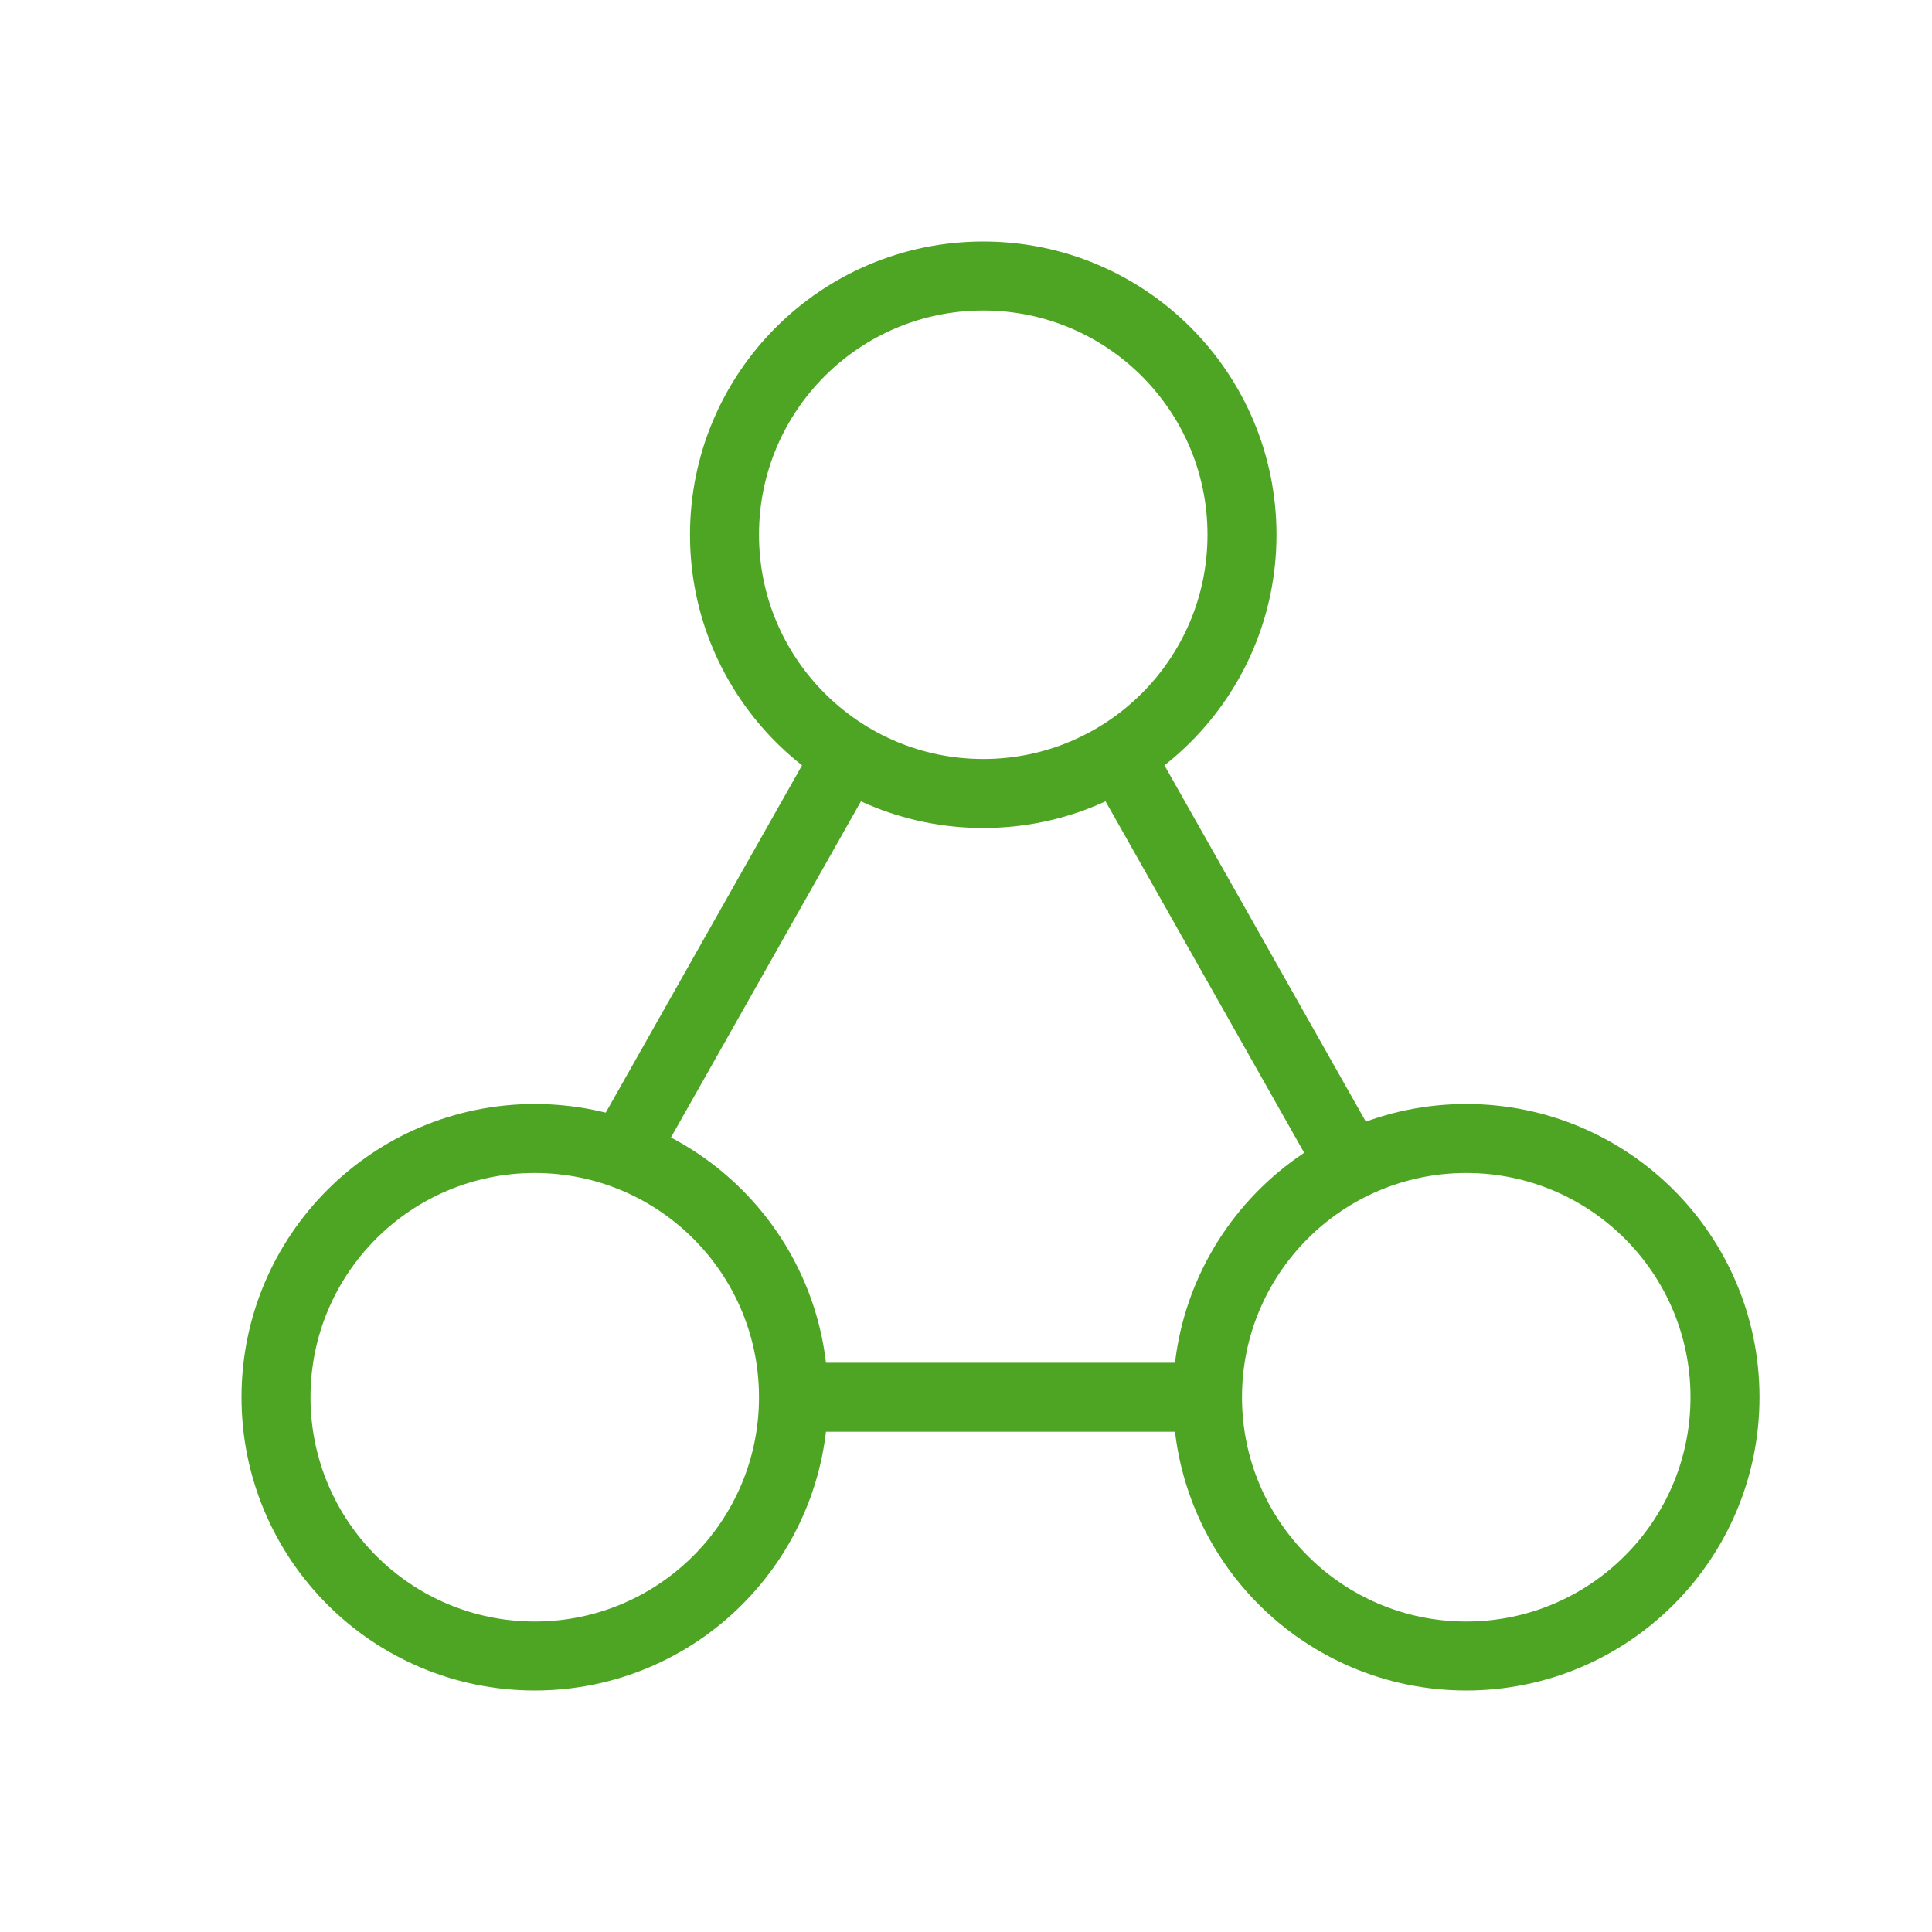
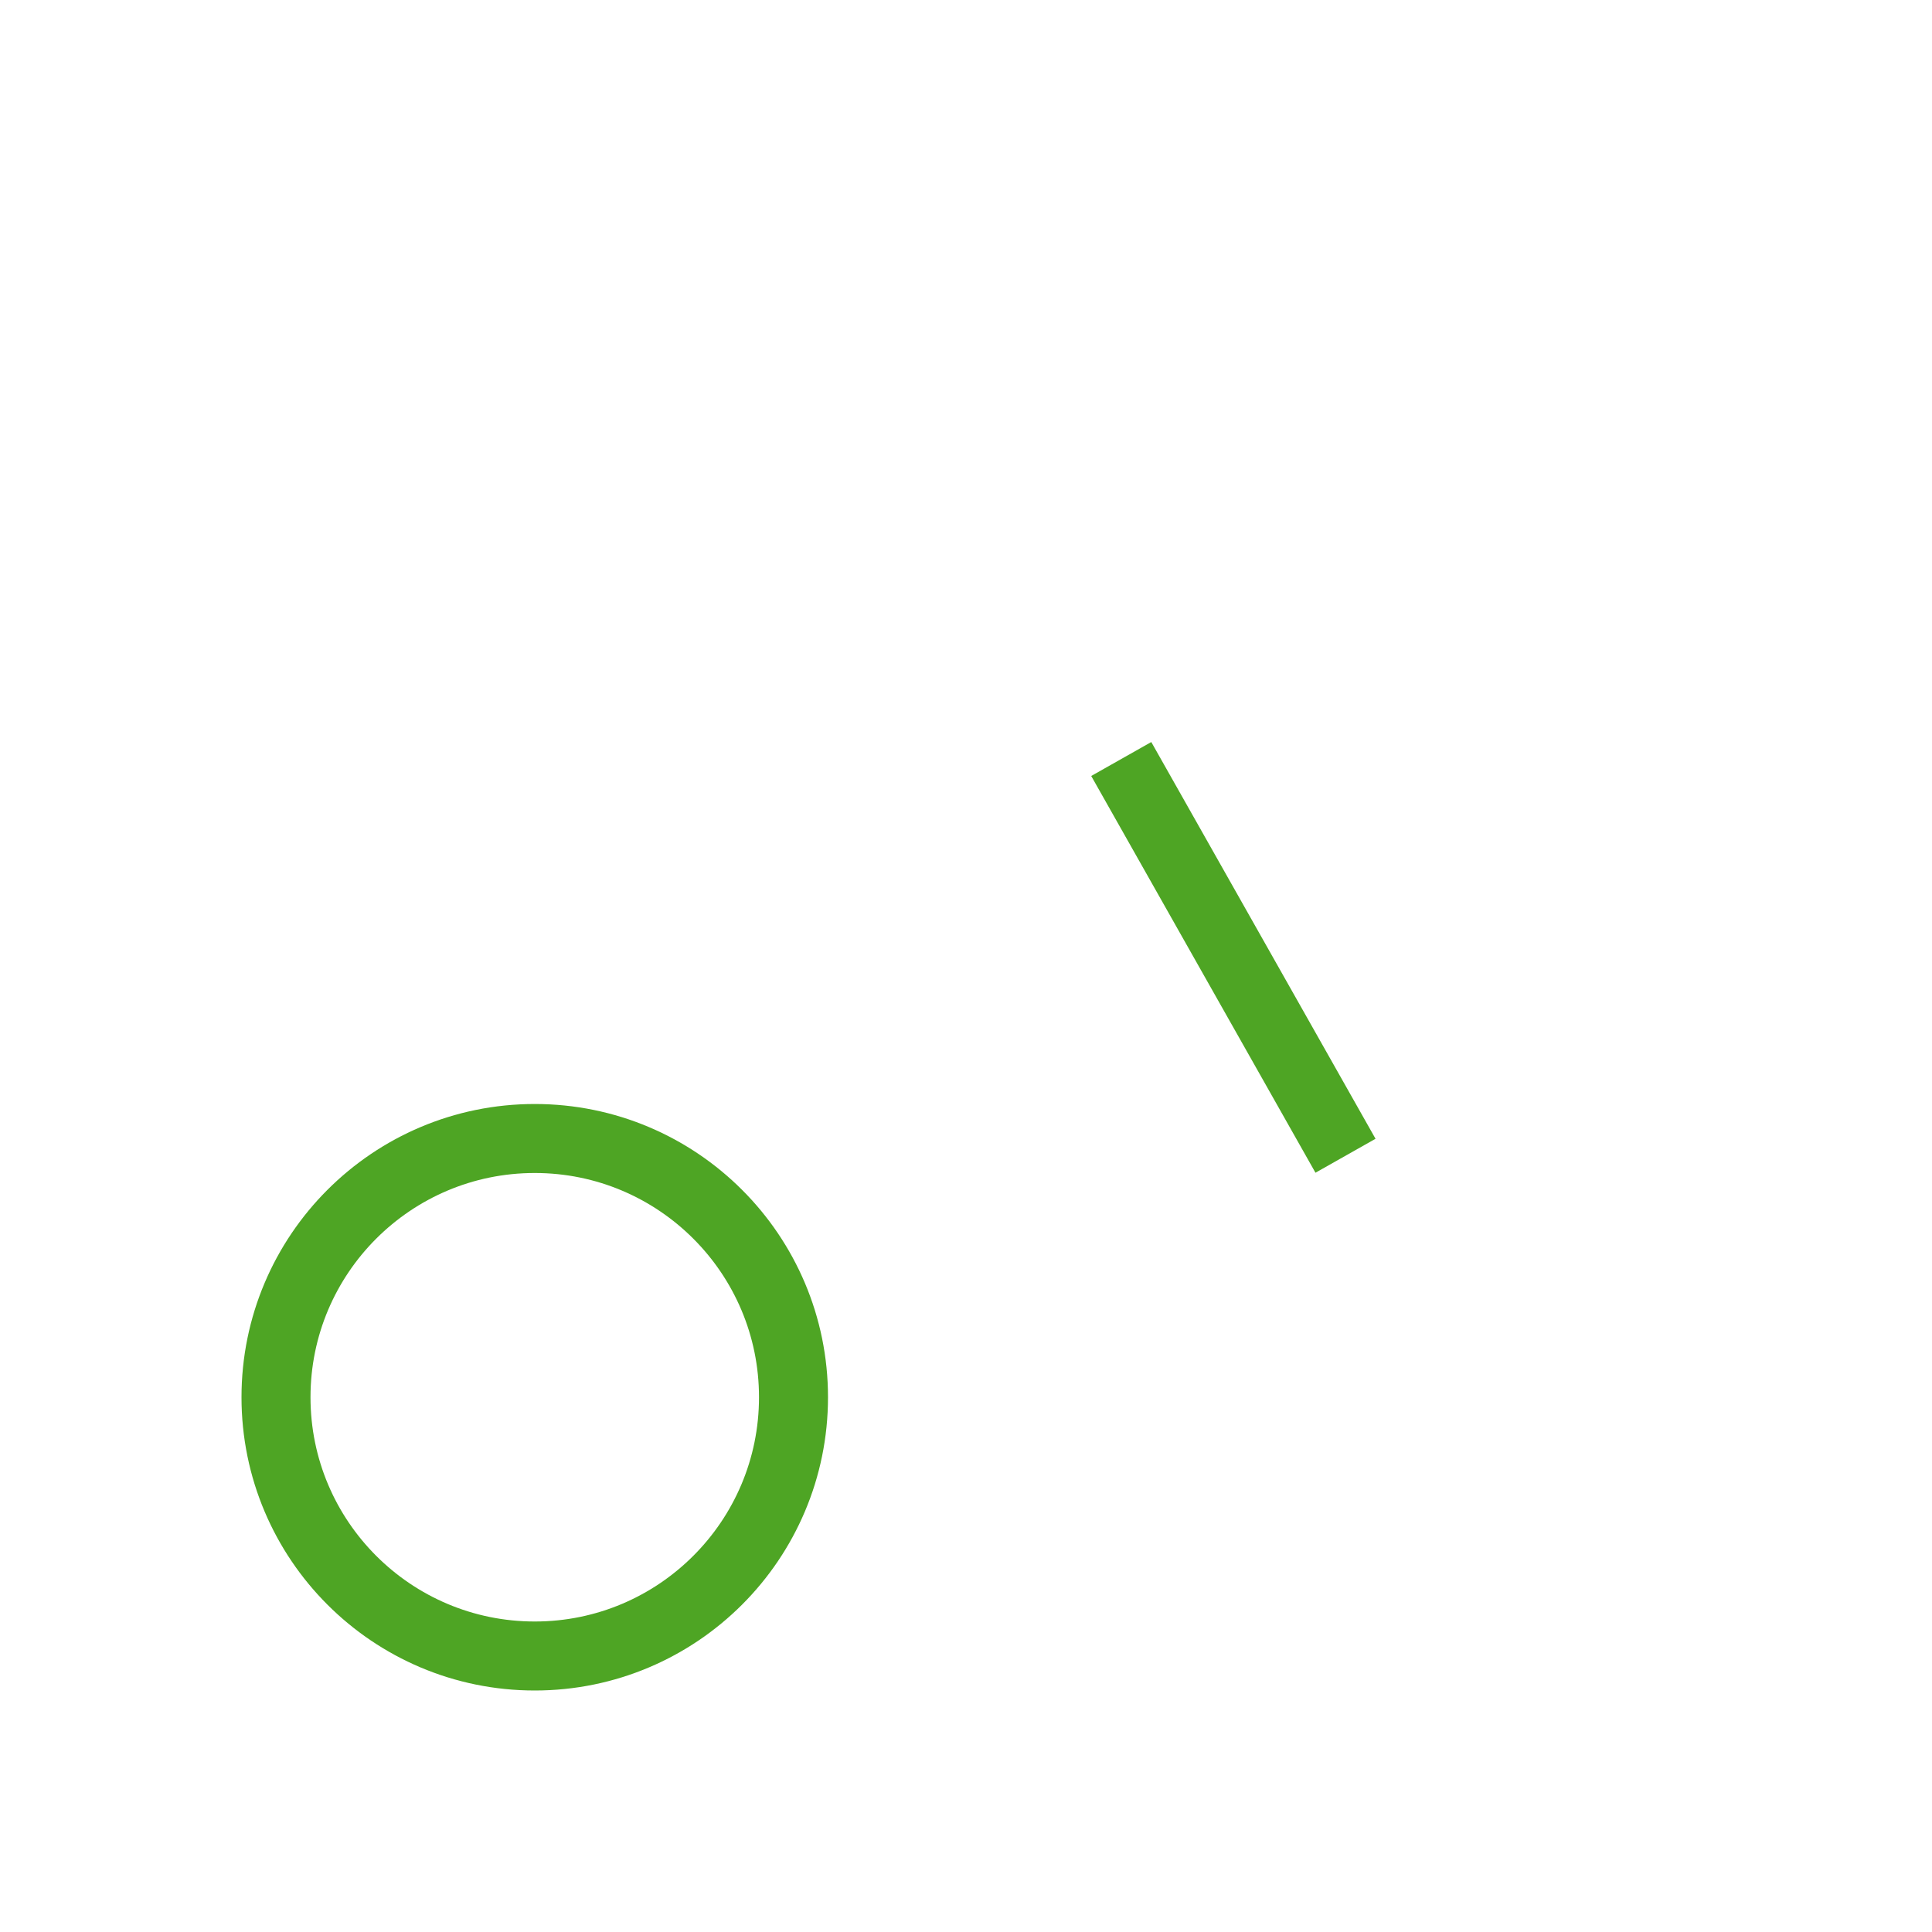
<svg xmlns="http://www.w3.org/2000/svg" width="56" height="56" viewBox="0 0 56 56" fill="none">
-   <circle cx="28.5" cy="15.5" r="7.5" stroke="#4EA524" stroke-width="2" />
  <circle cx="15.5" cy="40.5" r="7.5" stroke="#4EA524" stroke-width="2" />
-   <circle cx="42.5" cy="40.5" r="7.5" stroke="#4EA524" stroke-width="2" />
-   <path d="M35 40.5H23" stroke="#4EA524" stroke-width="2" />
-   <path d="M24.5 22L18 33.5" stroke="#4EA524" stroke-width="2" />
  <path d="M32.5 22L39 33.5" stroke="#4EA524" stroke-width="2" />
</svg>